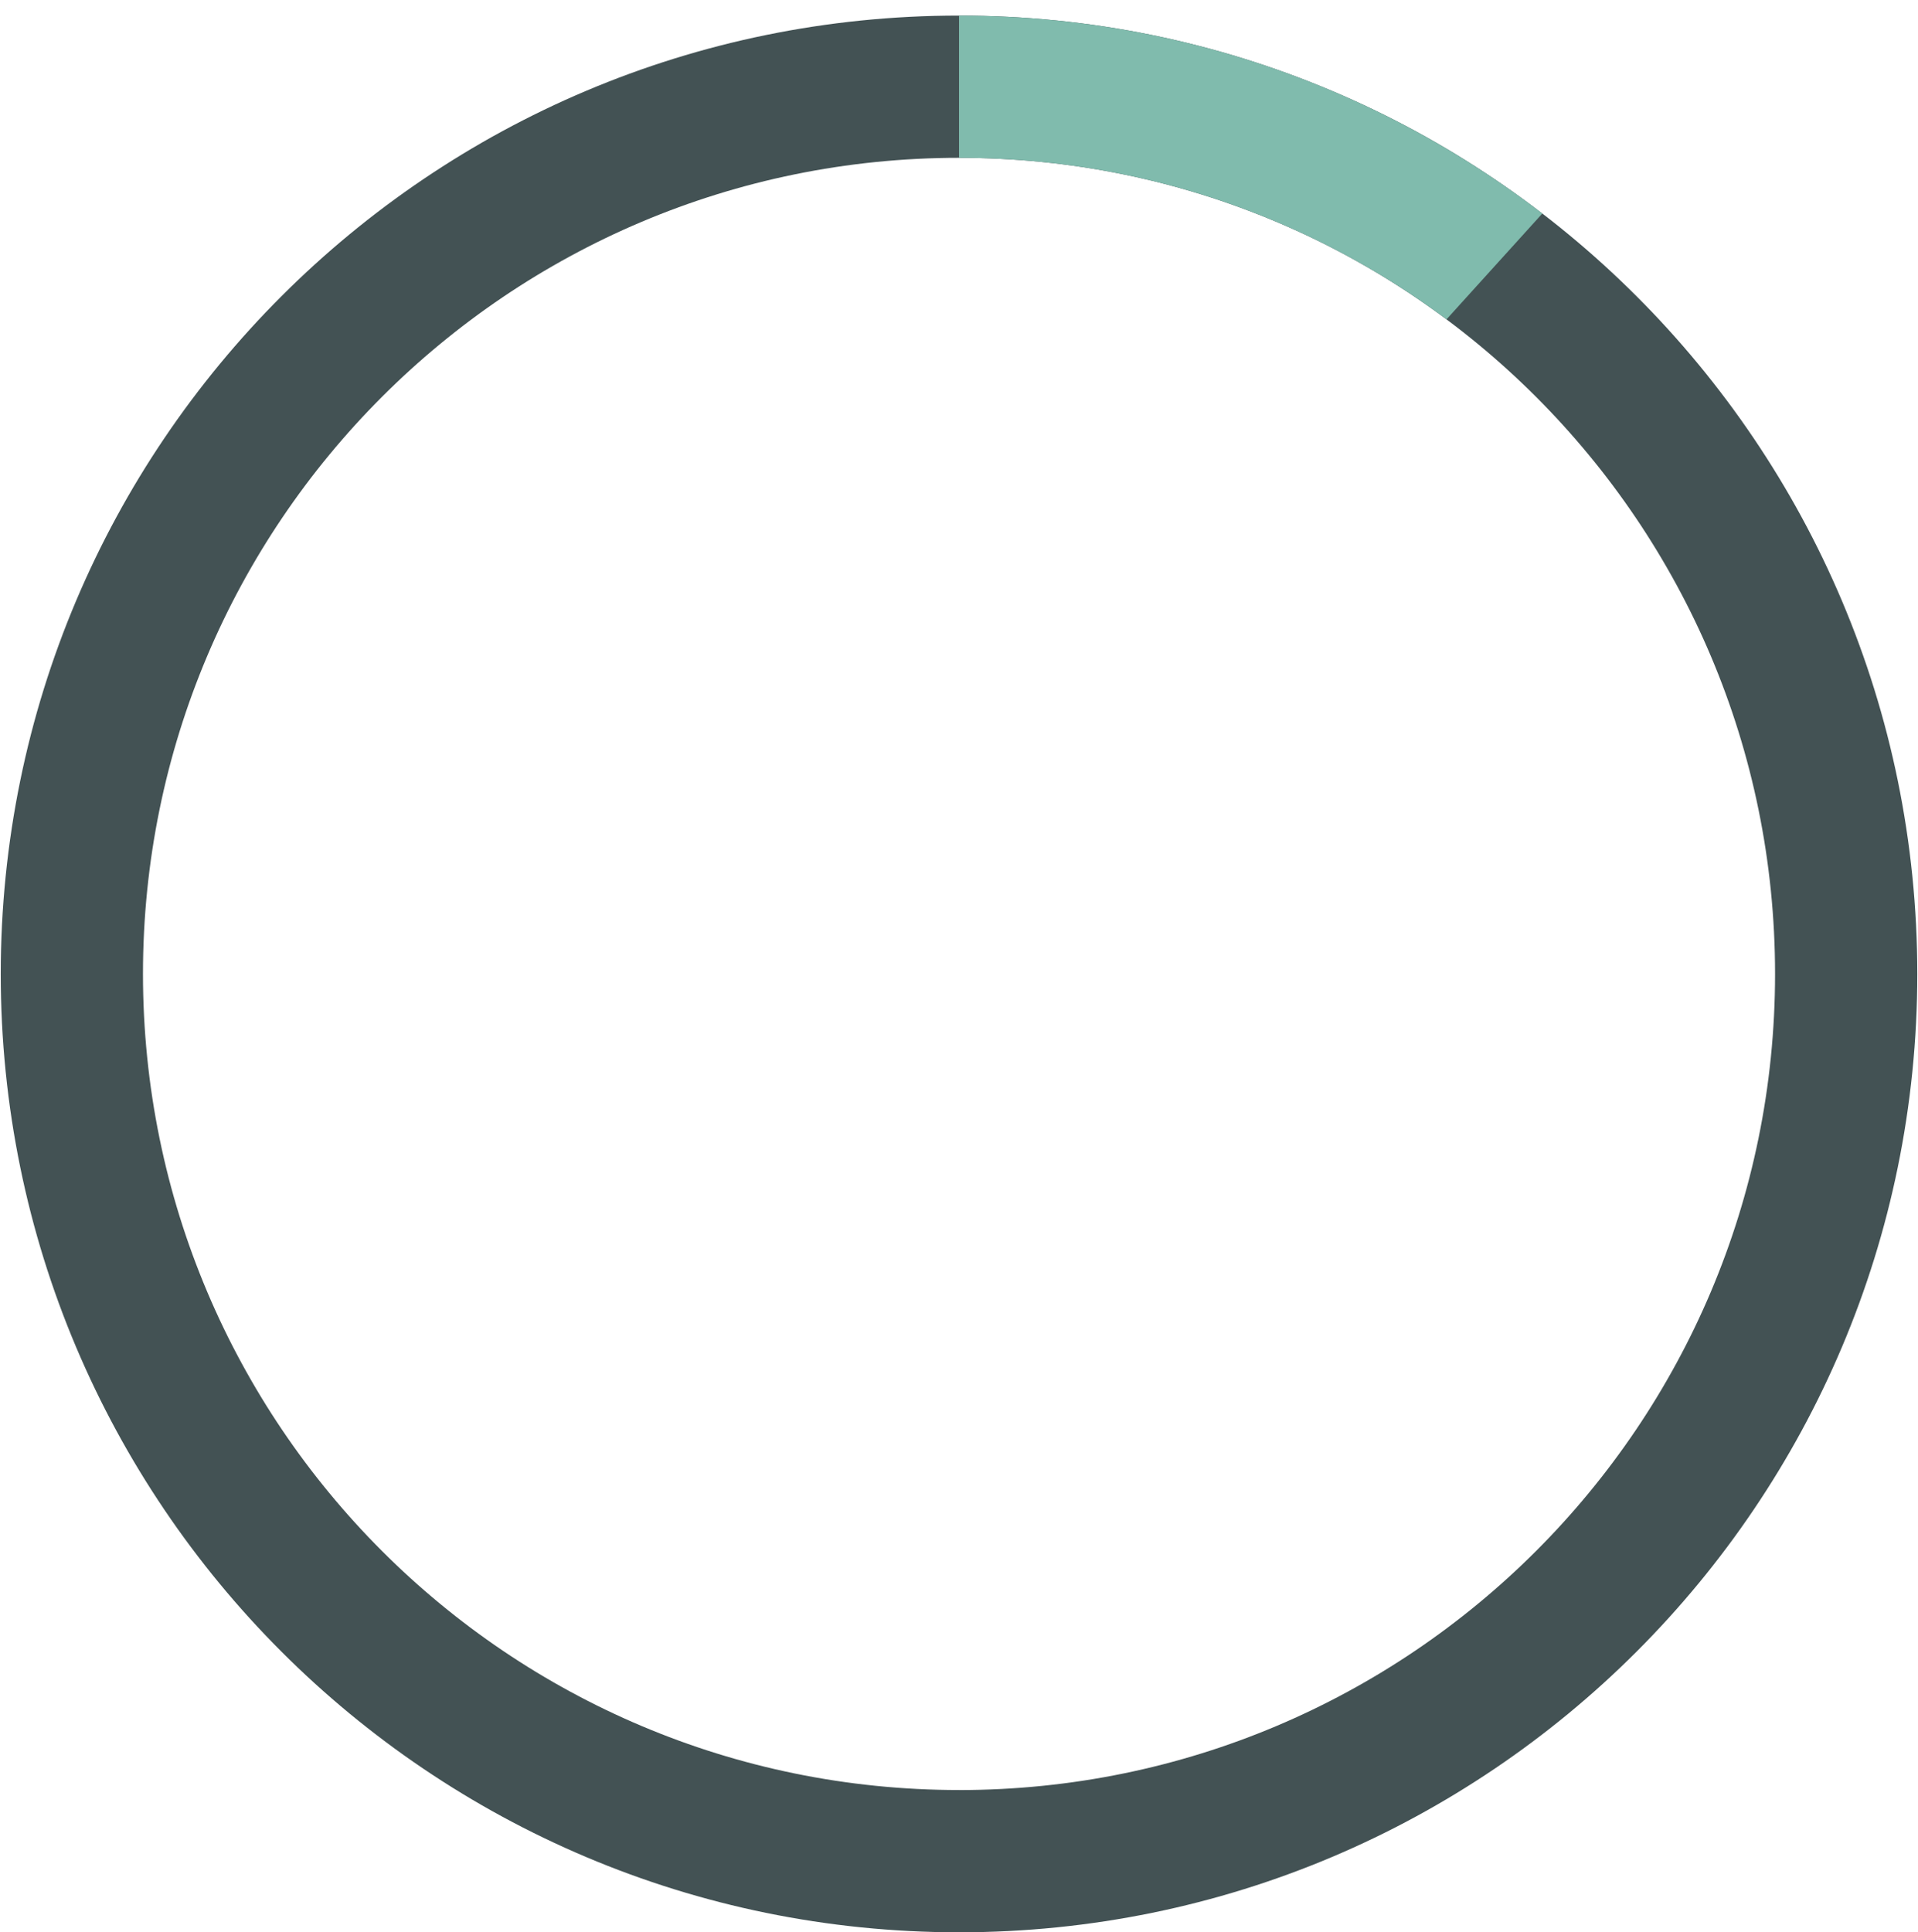
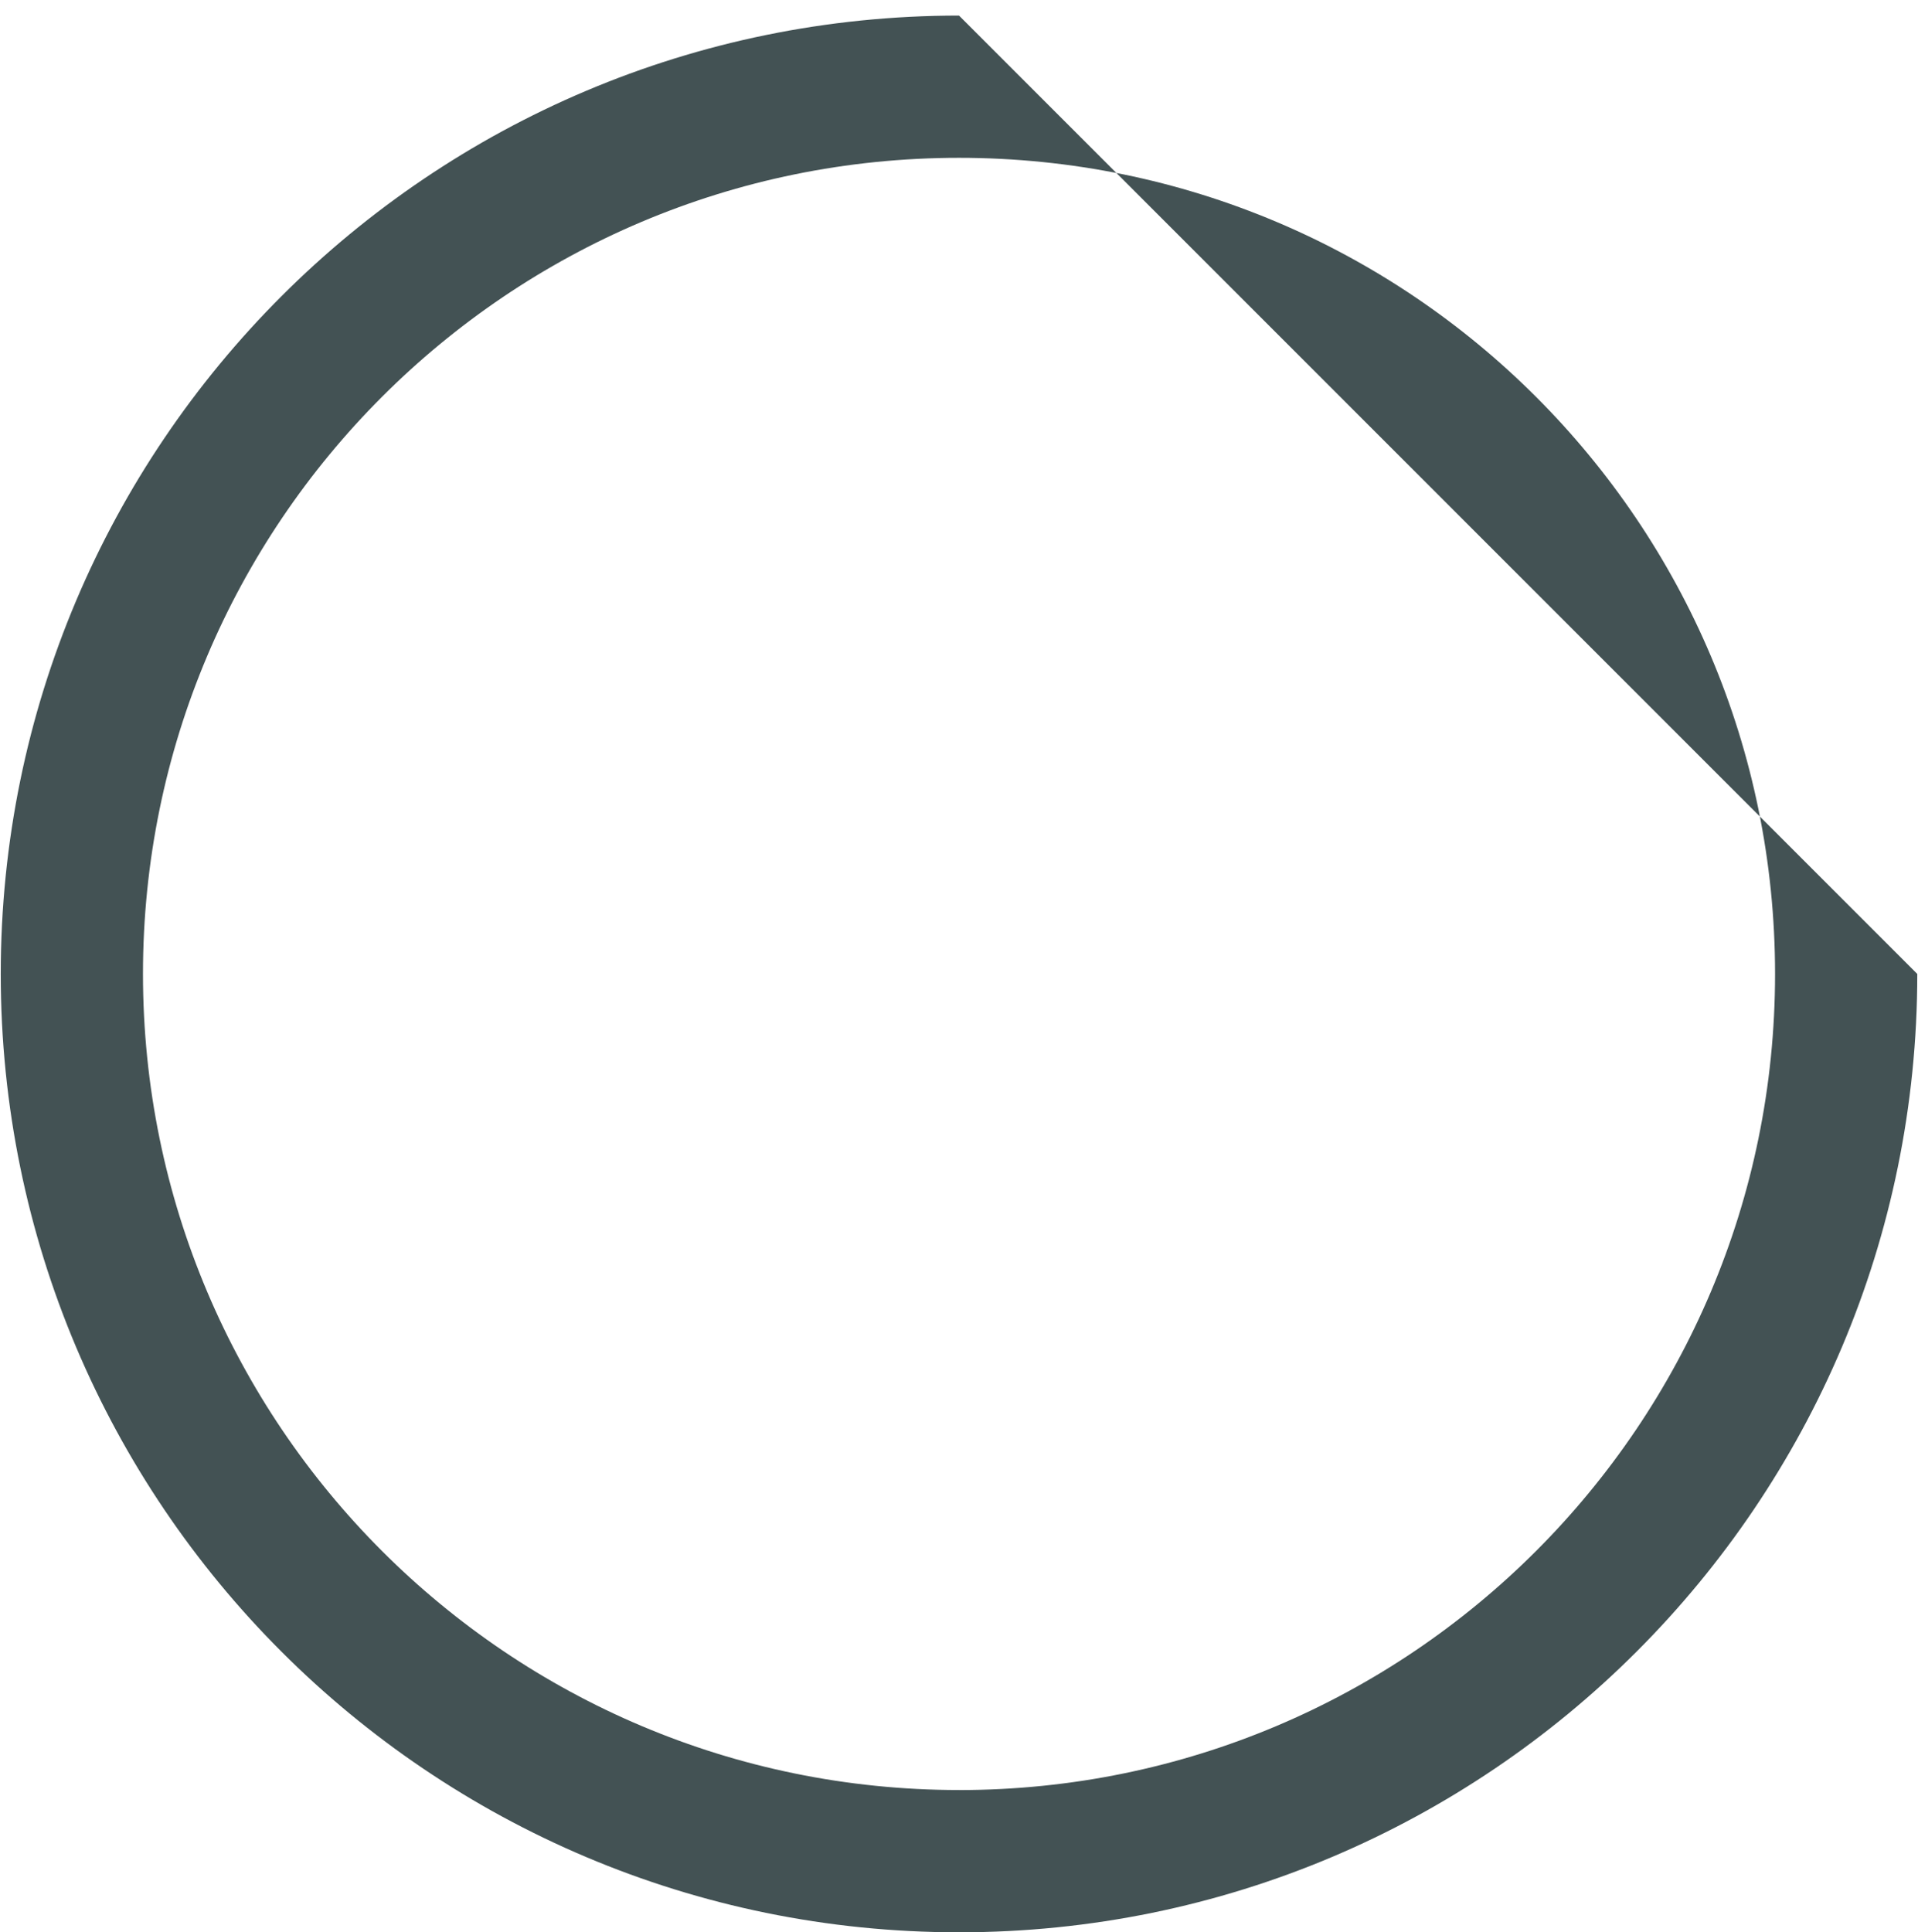
<svg xmlns="http://www.w3.org/2000/svg" id="Design_2654b16a1360e4" data-name="Design 2" viewBox="0 0 545.07 549.5" aria-hidden="true" width="545px" height="549px">
  <defs>
    <linearGradient class="cerosgradient" data-cerosgradient="true" id="CerosGradient_idb7506d844" gradientUnits="userSpaceOnUse" x1="50%" y1="100%" x2="50%" y2="0%">
      <stop offset="0%" stop-color="#d1d1d1" />
      <stop offset="100%" stop-color="#d1d1d1" />
    </linearGradient>
    <linearGradient />
    <style>
      .cls-1-654b16a1360e4{
        clip-path: url(#clippath654b16a1360e4);
      }

      .cls-2-654b16a1360e4{
        fill: none;
      }

      .cls-2-654b16a1360e4, .cls-3-654b16a1360e4, .cls-4-654b16a1360e4{
        stroke-width: 0px;
      }

      .cls-3-654b16a1360e4{
        fill: #80bbad;
      }

      .cls-4-654b16a1360e4{
        fill: #435254;
      }
    </style>
    <clipPath id="clippath654b16a1360e4">
-       <polygon class="cls-2-654b16a1360e4" points="272.54 0 272.54 243.97 442.8 55.9 356.6 11.49 272.54 0" />
-     </clipPath>
+       </clipPath>
  </defs>
-   <path class="cls-4-654b16a1360e4" d="m272.54,4.43C122.02,4.43,0,126.45,0,276.97s122.02,272.54,272.54,272.54,272.54-122.02,272.54-272.54S423.05,4.43,272.54,4.43Zm0,504.62c-128.18,0-232.09-103.91-232.09-232.09S144.36,44.88,272.54,44.88s232.09,103.91,232.09,232.09-103.91,232.09-232.09,232.09Z" />
+   <path class="cls-4-654b16a1360e4" d="m272.54,4.43C122.02,4.43,0,126.45,0,276.97s122.02,272.54,272.54,272.54,272.54-122.02,272.54-272.54Zm0,504.62c-128.18,0-232.09-103.91-232.09-232.09S144.36,44.88,272.54,44.88s232.09,103.91,232.09,232.09-103.91,232.09-232.09,232.09Z" />
  <g class="cls-1-654b16a1360e4">
-     <path class="cls-3-654b16a1360e4" d="m272.54,4.43C122.02,4.43,0,126.45,0,276.97s122.02,272.54,272.54,272.54,272.54-122.02,272.54-272.54S423.05,4.43,272.54,4.43Zm0,504.62c-128.18,0-232.09-103.91-232.09-232.09S144.36,44.88,272.54,44.88s232.09,103.91,232.09,232.09-103.91,232.09-232.09,232.09Z" />
-   </g>
+     </g>
</svg>